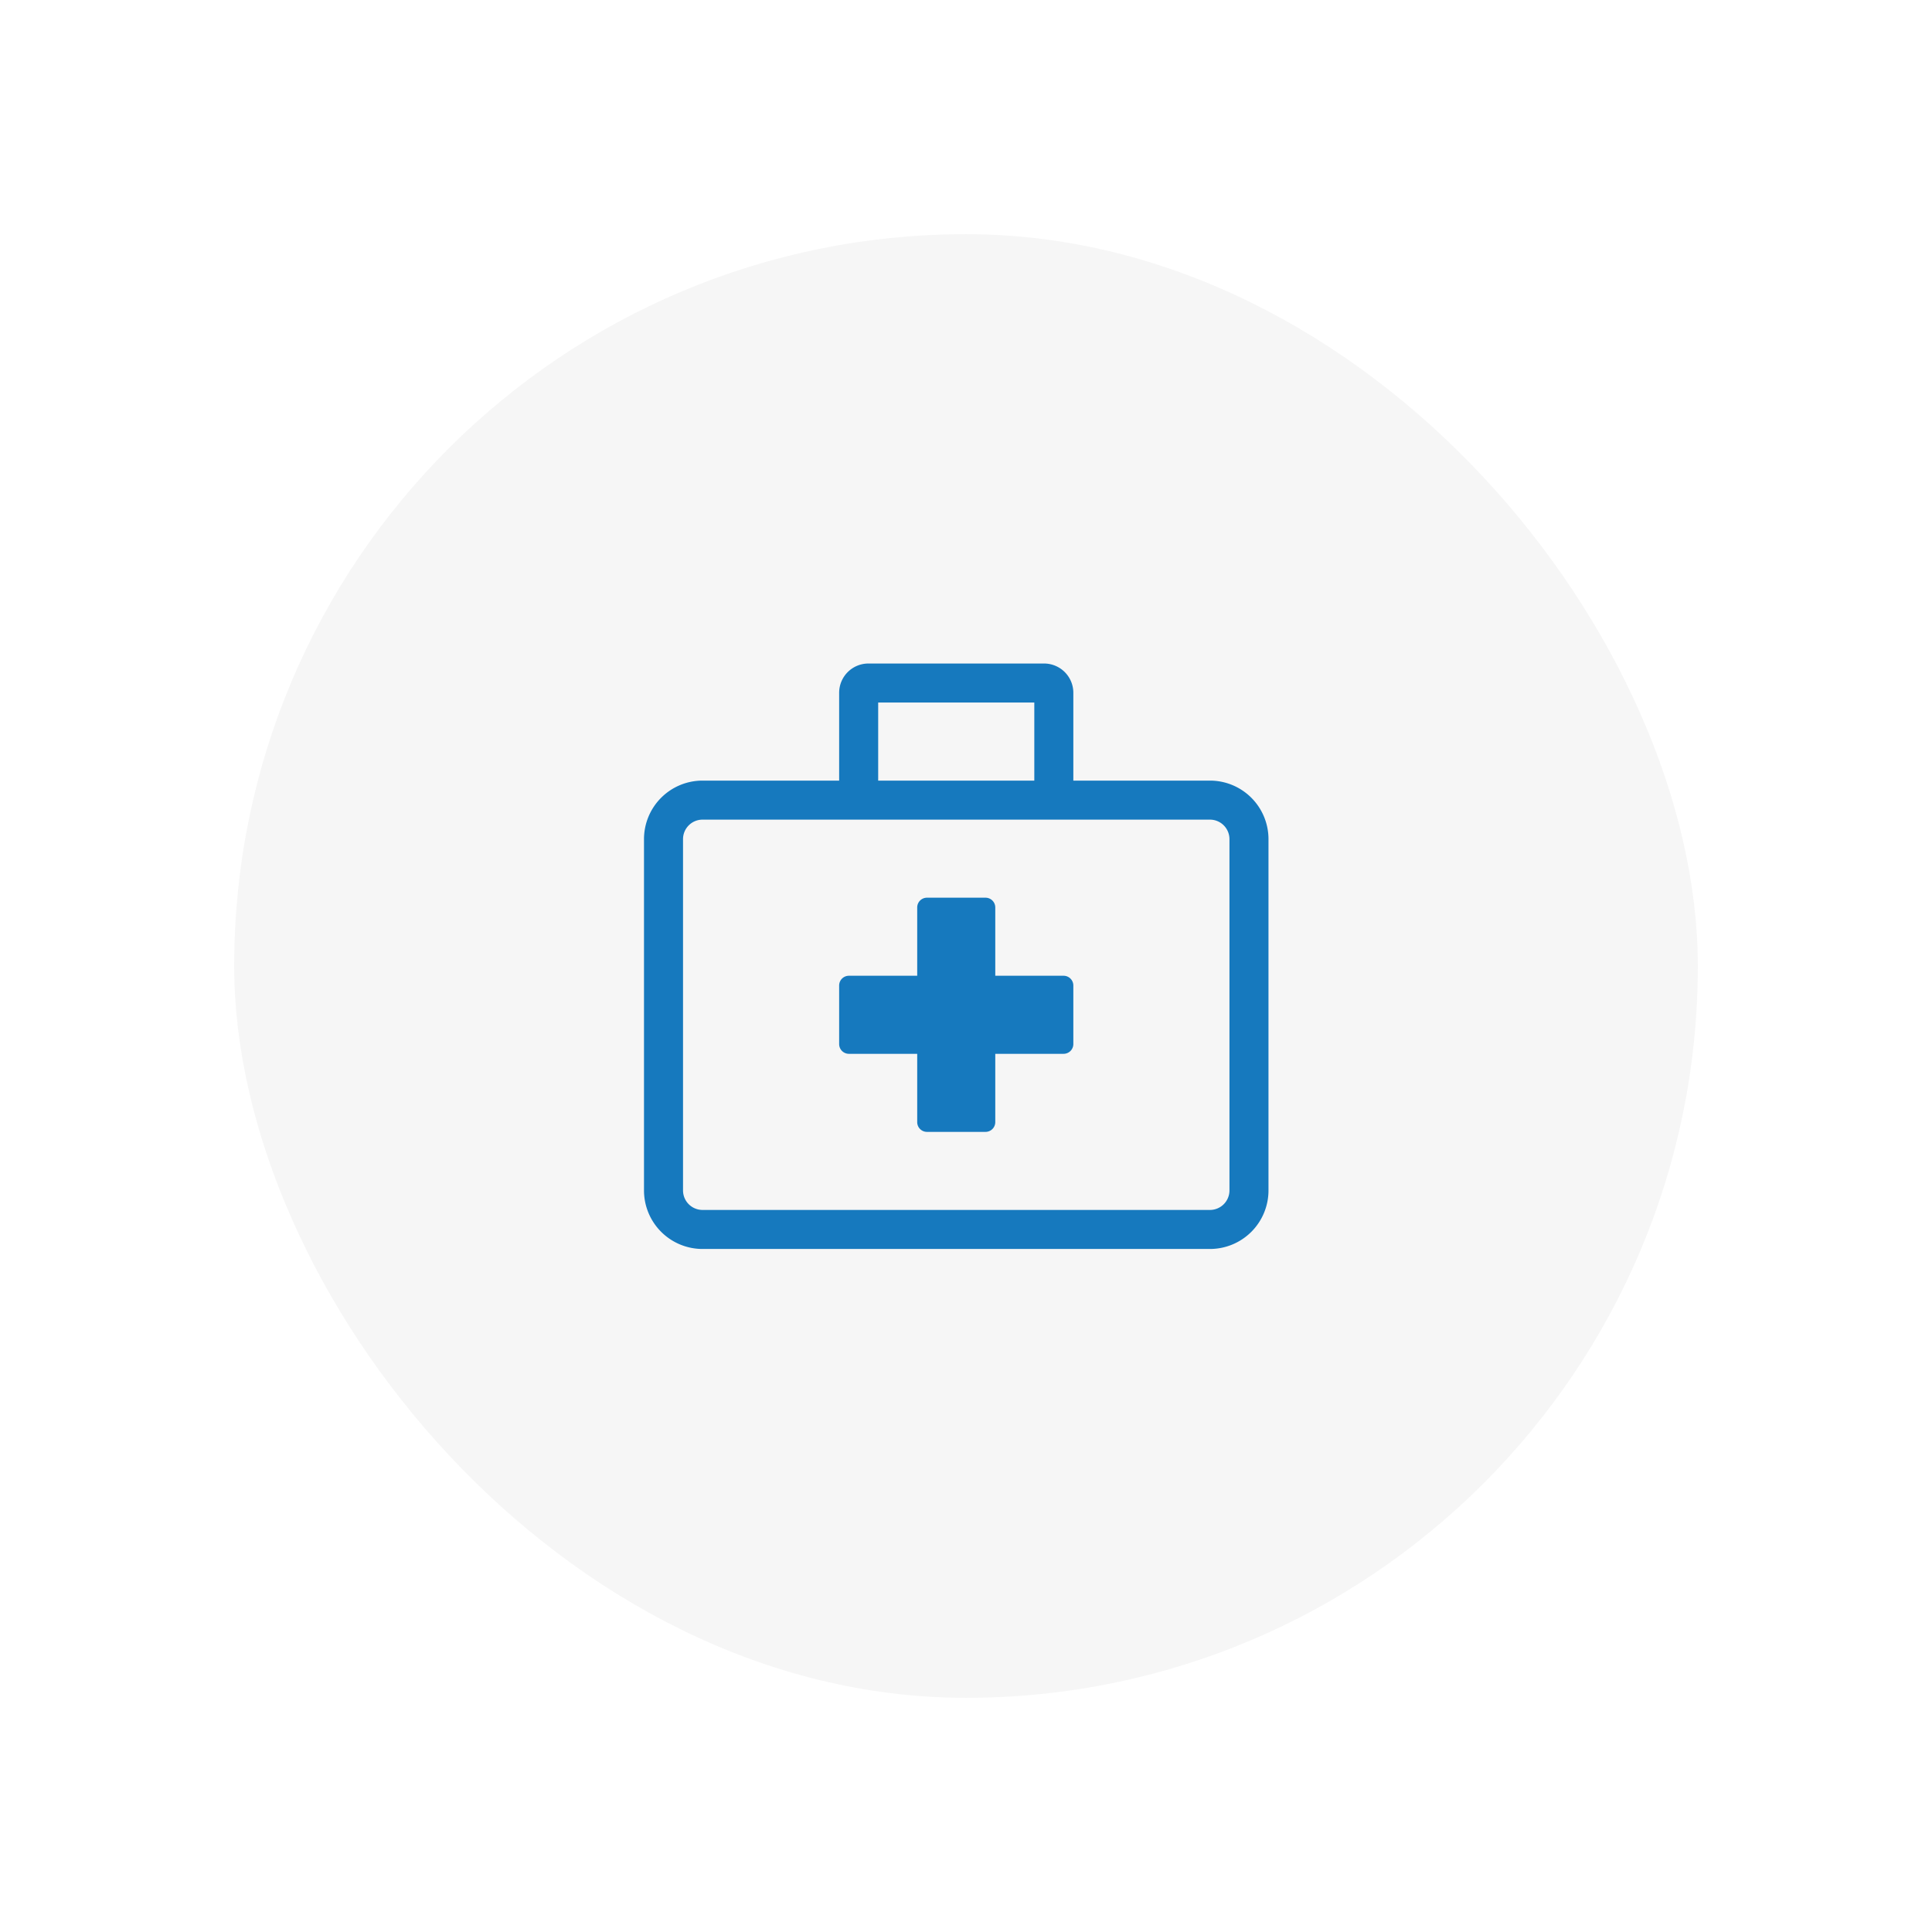
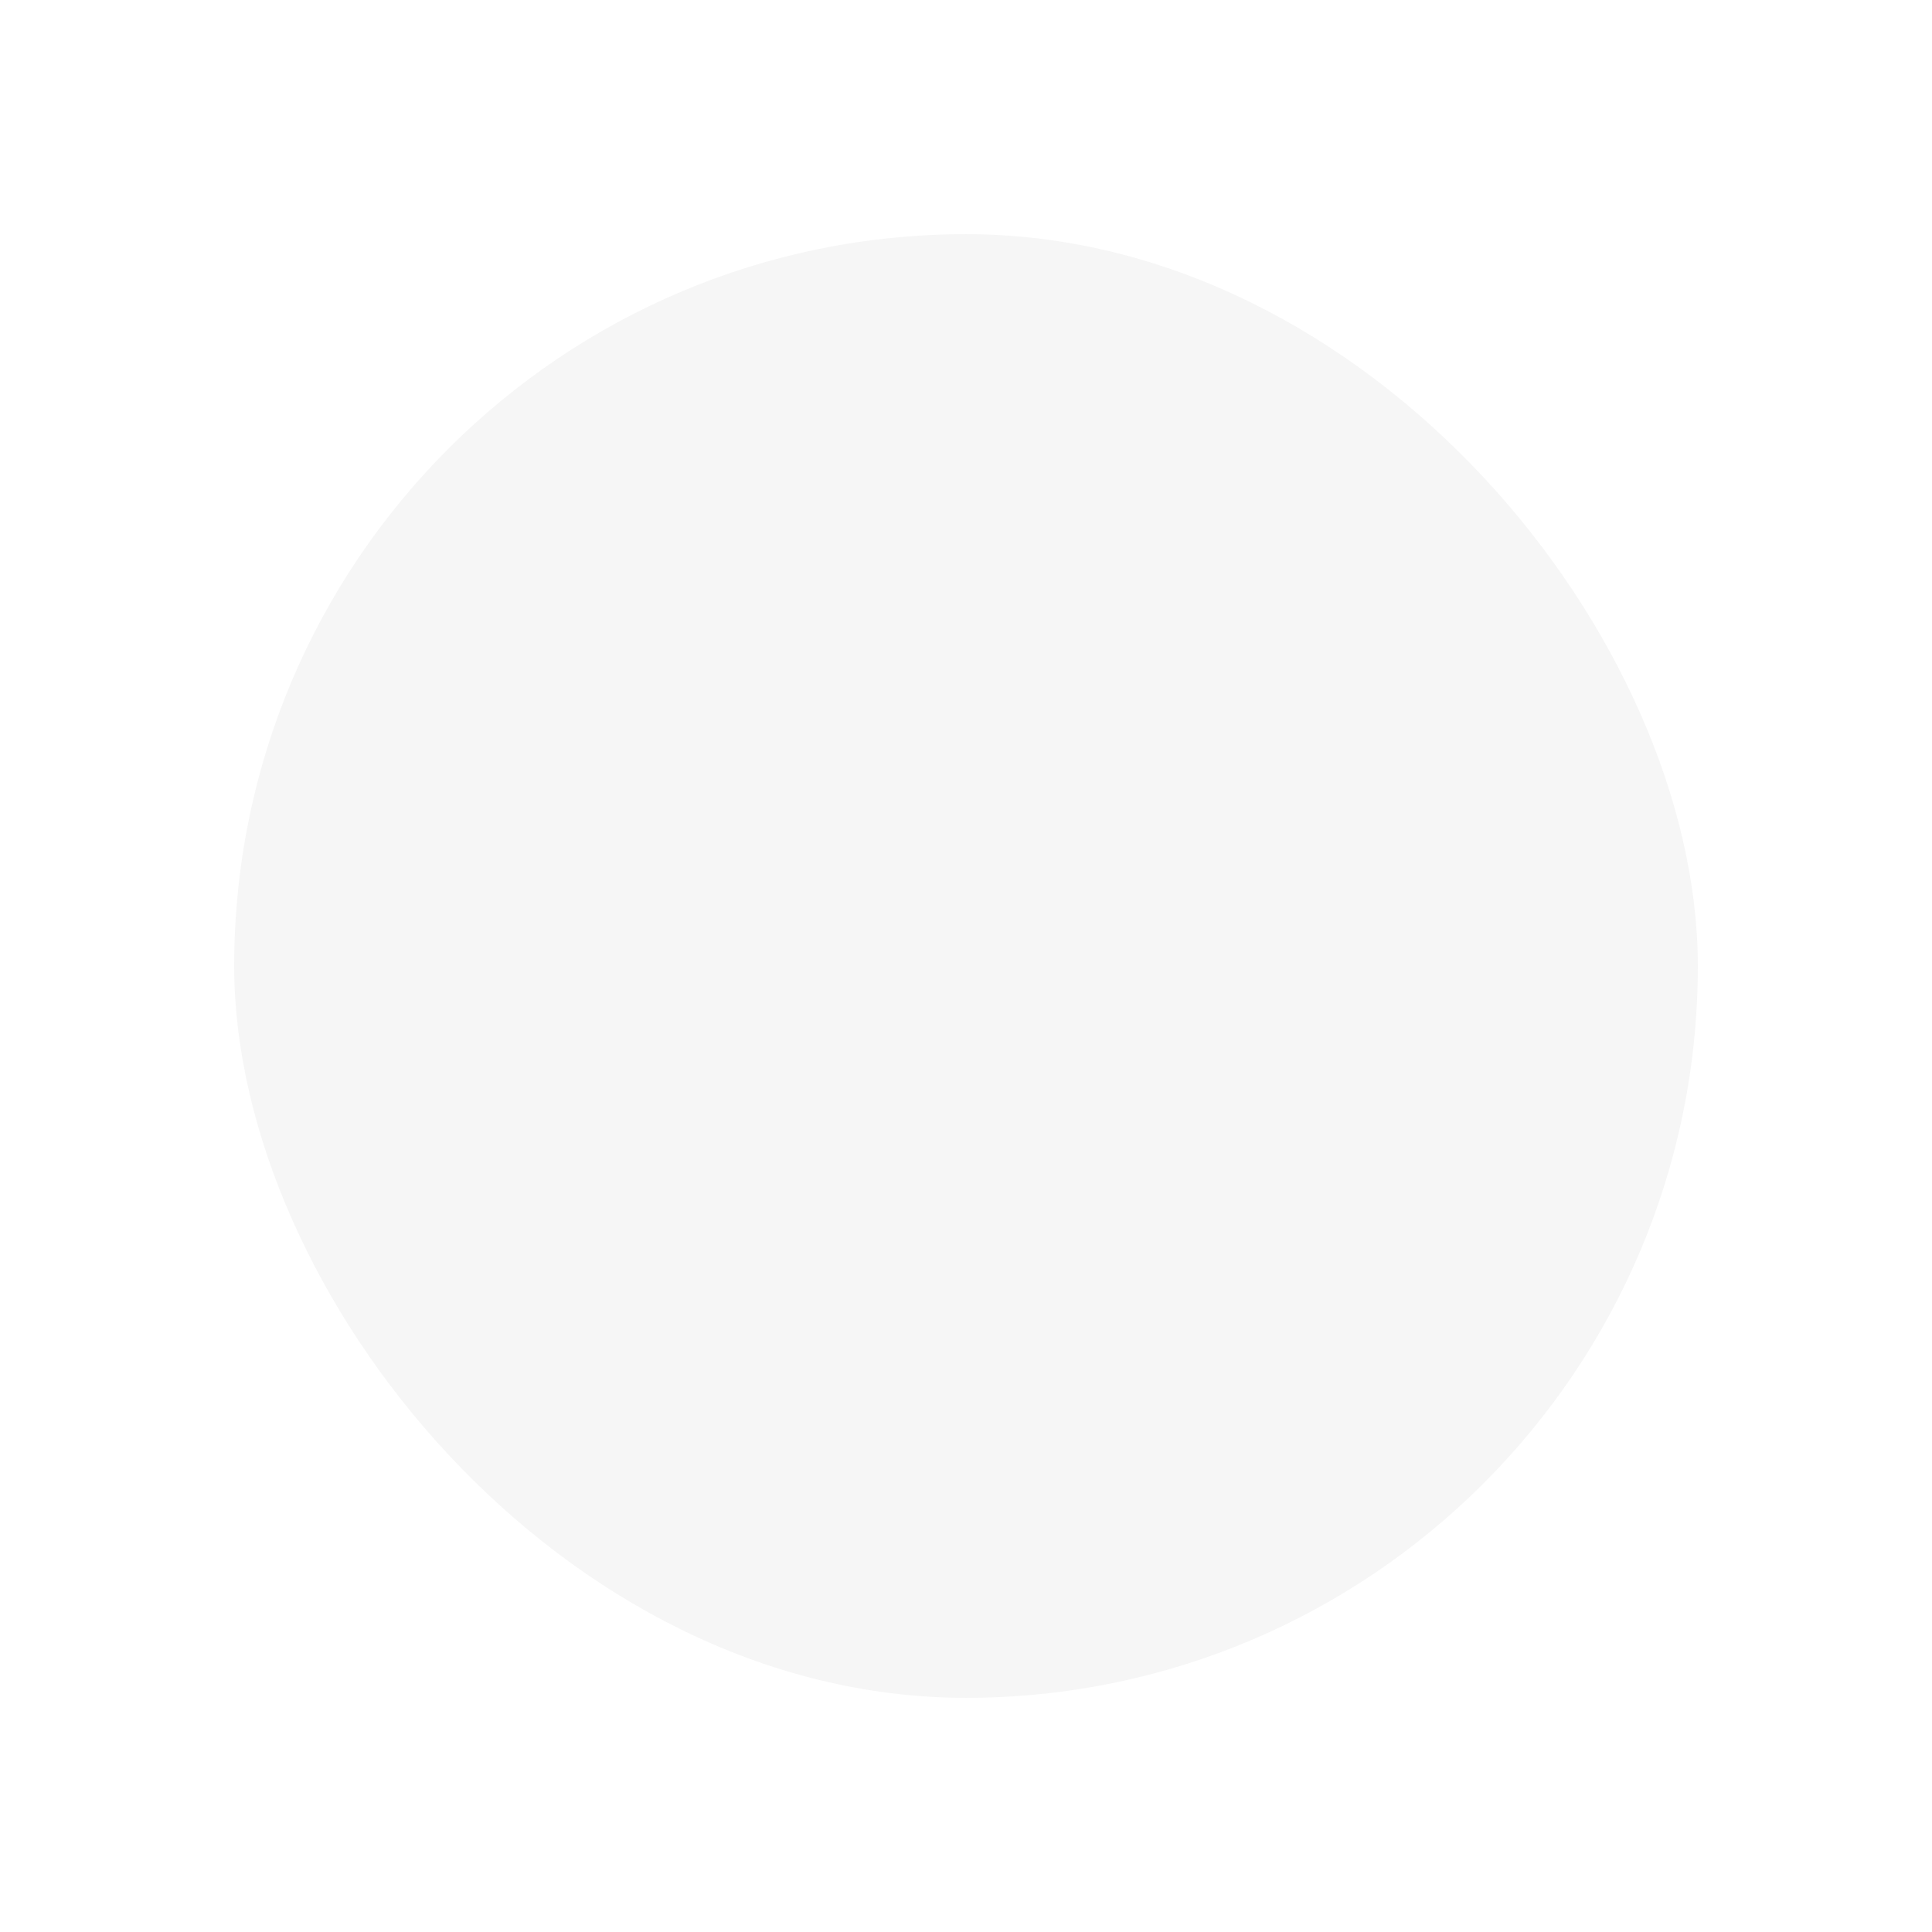
<svg xmlns="http://www.w3.org/2000/svg" width="99" height="99" viewBox="0 0 99 99">
  <defs>
    <style>.a{fill:#f6f6f6;}.b{fill:#1679be;}.c{filter:url(#a);}</style>
    <filter id="a" x="0" y="0" width="99" height="99" filterUnits="userSpaceOnUse">
      <feOffset dy="1" input="SourceAlpha" />
      <feGaussianBlur stdDeviation="4" result="b" />
      <feFlood flood-opacity="0.051" />
      <feComposite operator="in" in2="b" />
      <feComposite in="SourceGraphic" />
    </filter>
  </defs>
  <g transform="translate(-817 -7621)">
    <g class="c" transform="matrix(1, 0, 0, 1, 817, 7621)">
      <rect class="a" width="75" height="75" rx="37.5" transform="translate(12 11)" />
    </g>
-     <path class="b" d="M5.5-10H2v-3.5a.5.5,0,0,0-.5-.5h-3a.5.5,0,0,0-.5.5V-10H-5.5a.5.5,0,0,0-.5.5v3a.5.5,0,0,0,.5.5H-2v3.5a.5.5,0,0,0,.5.5h3A.5.5,0,0,0,2-2.5V-6H5.5A.5.5,0,0,0,6-6.5v-3A.5.5,0,0,0,5.5-10ZM13-20H6v-4.5A1.5,1.5,0,0,0,4.5-26h-9A1.5,1.5,0,0,0-6-24.5V-20h-7a3,3,0,0,0-3,3V1a3,3,0,0,0,3,3H13a3,3,0,0,0,3-3V-17A3,3,0,0,0,13-20ZM-4-24H4v4H-4ZM14,1a1,1,0,0,1-1,1H-13a1,1,0,0,1-1-1V-17a1,1,0,0,1,1-1H13a1,1,0,0,1,1,1Z" transform="translate(866 7681)" />
  </g>
</svg>